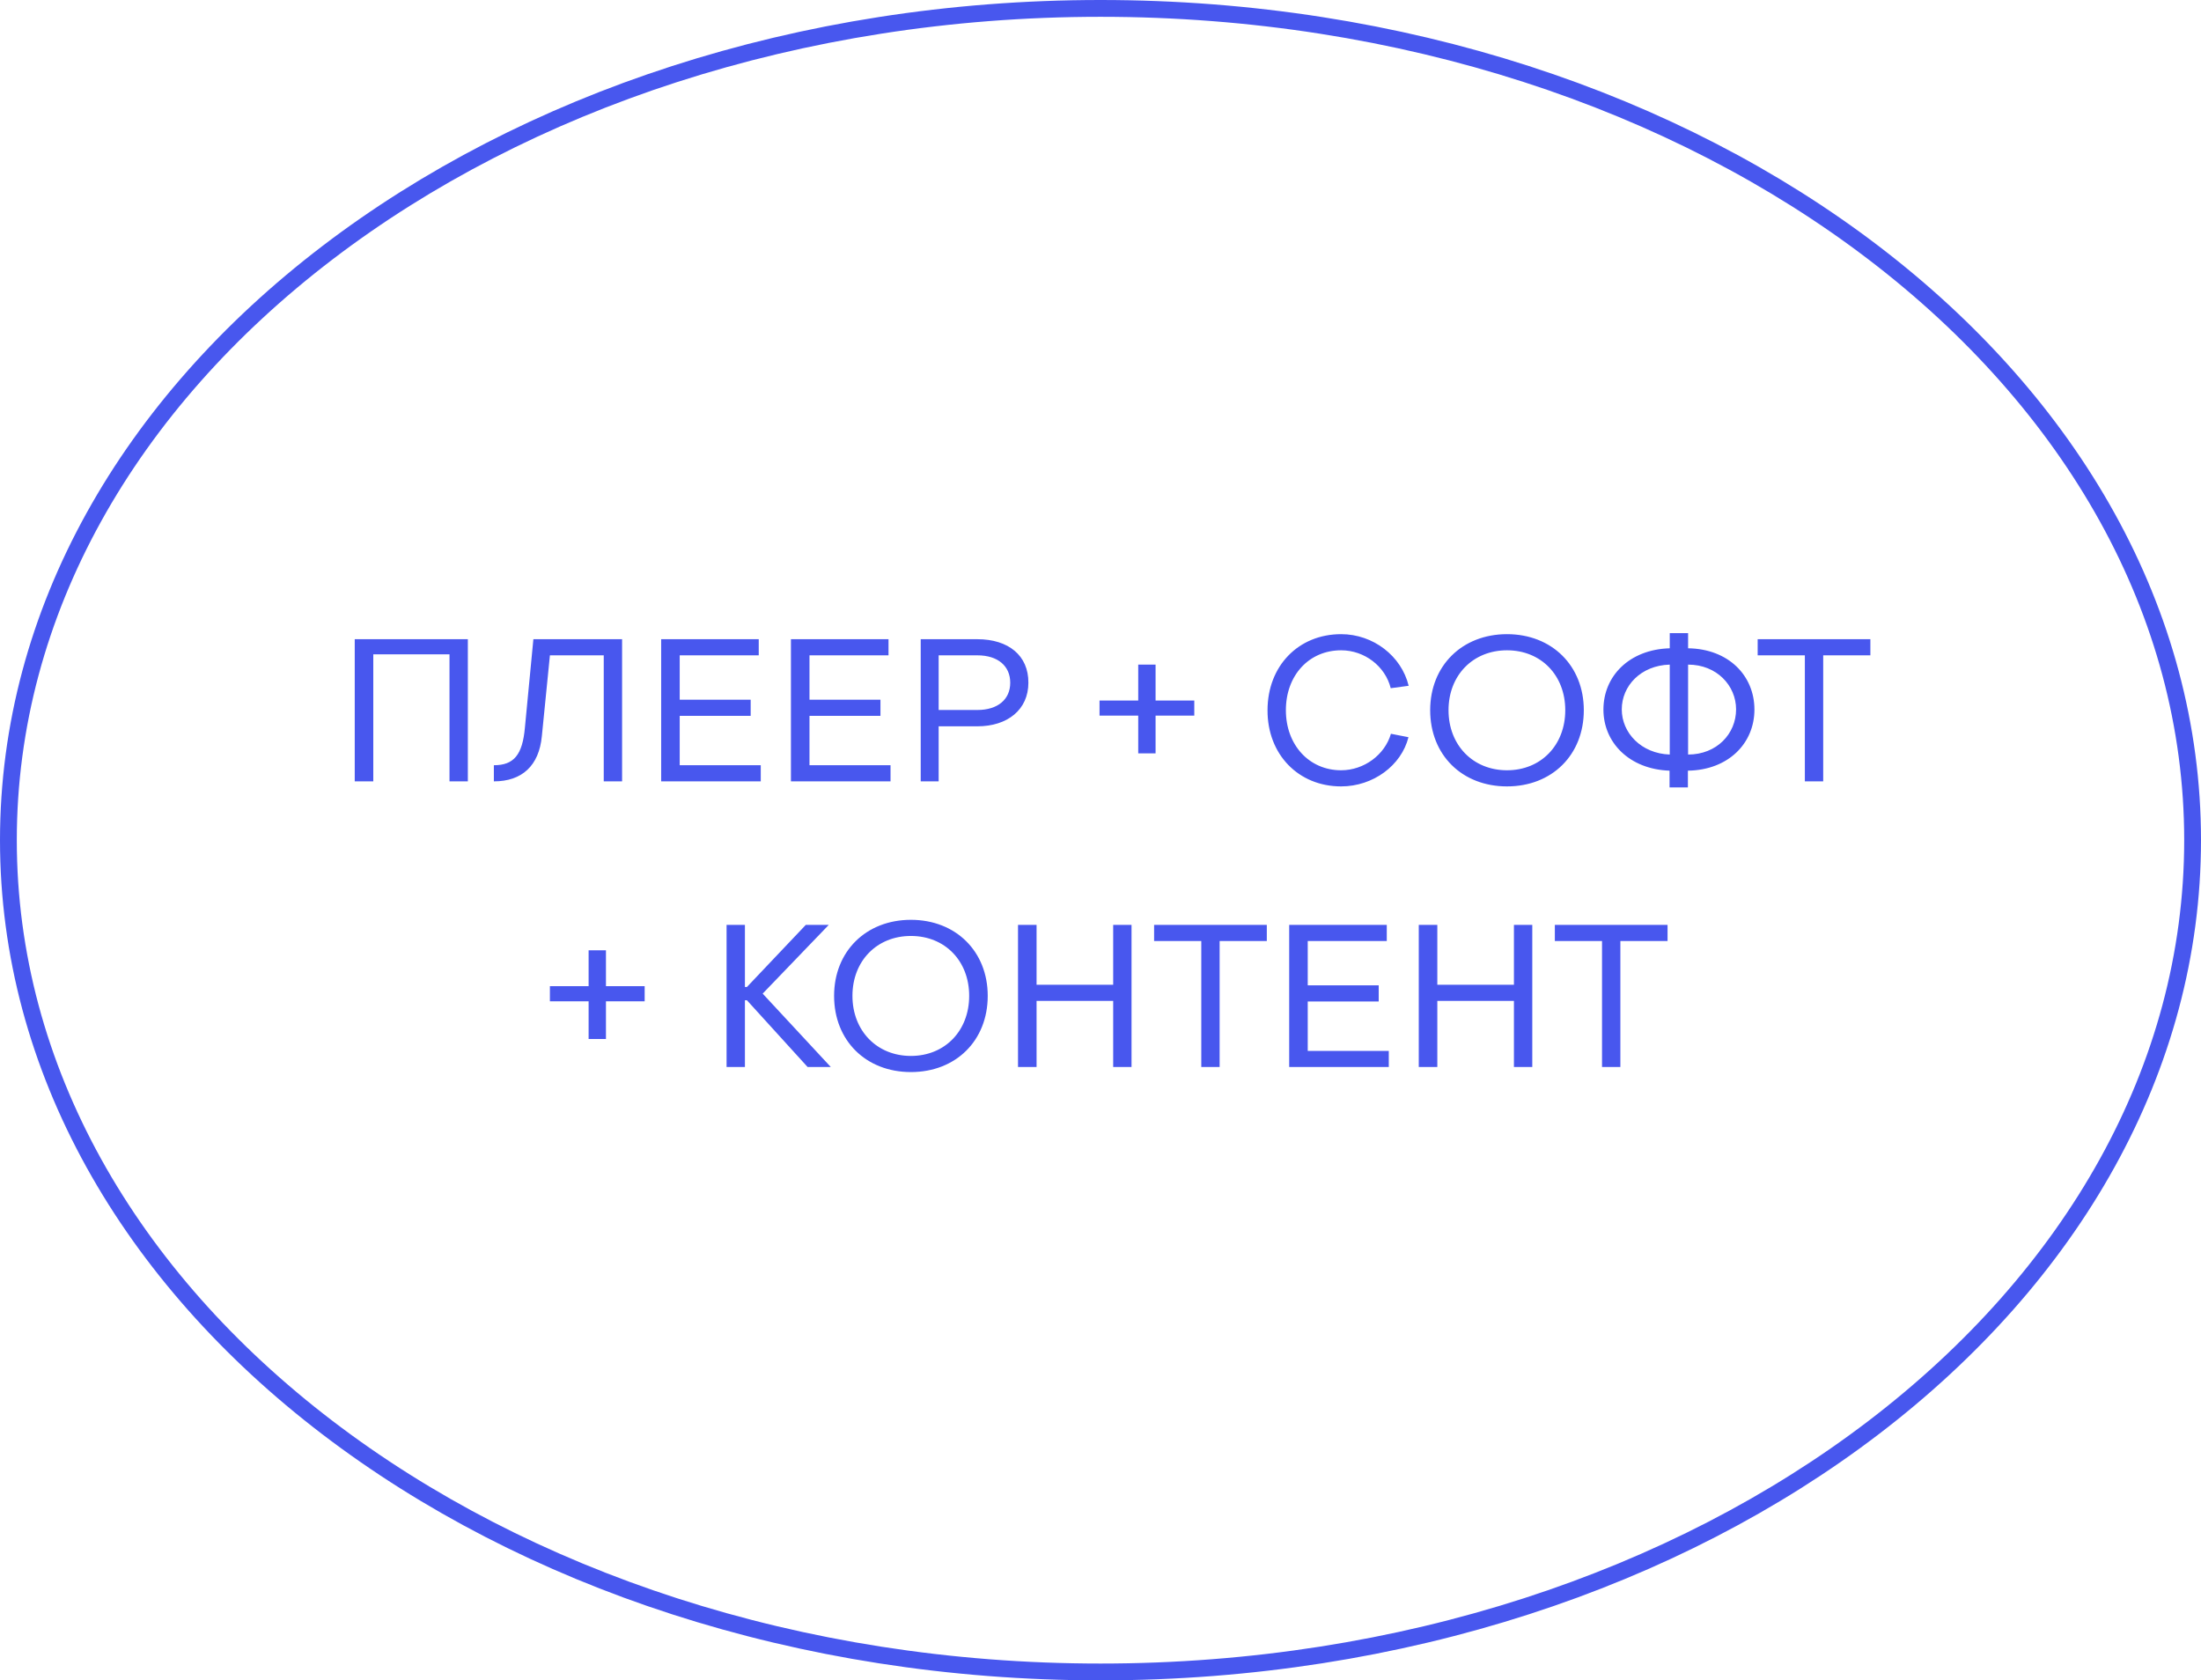
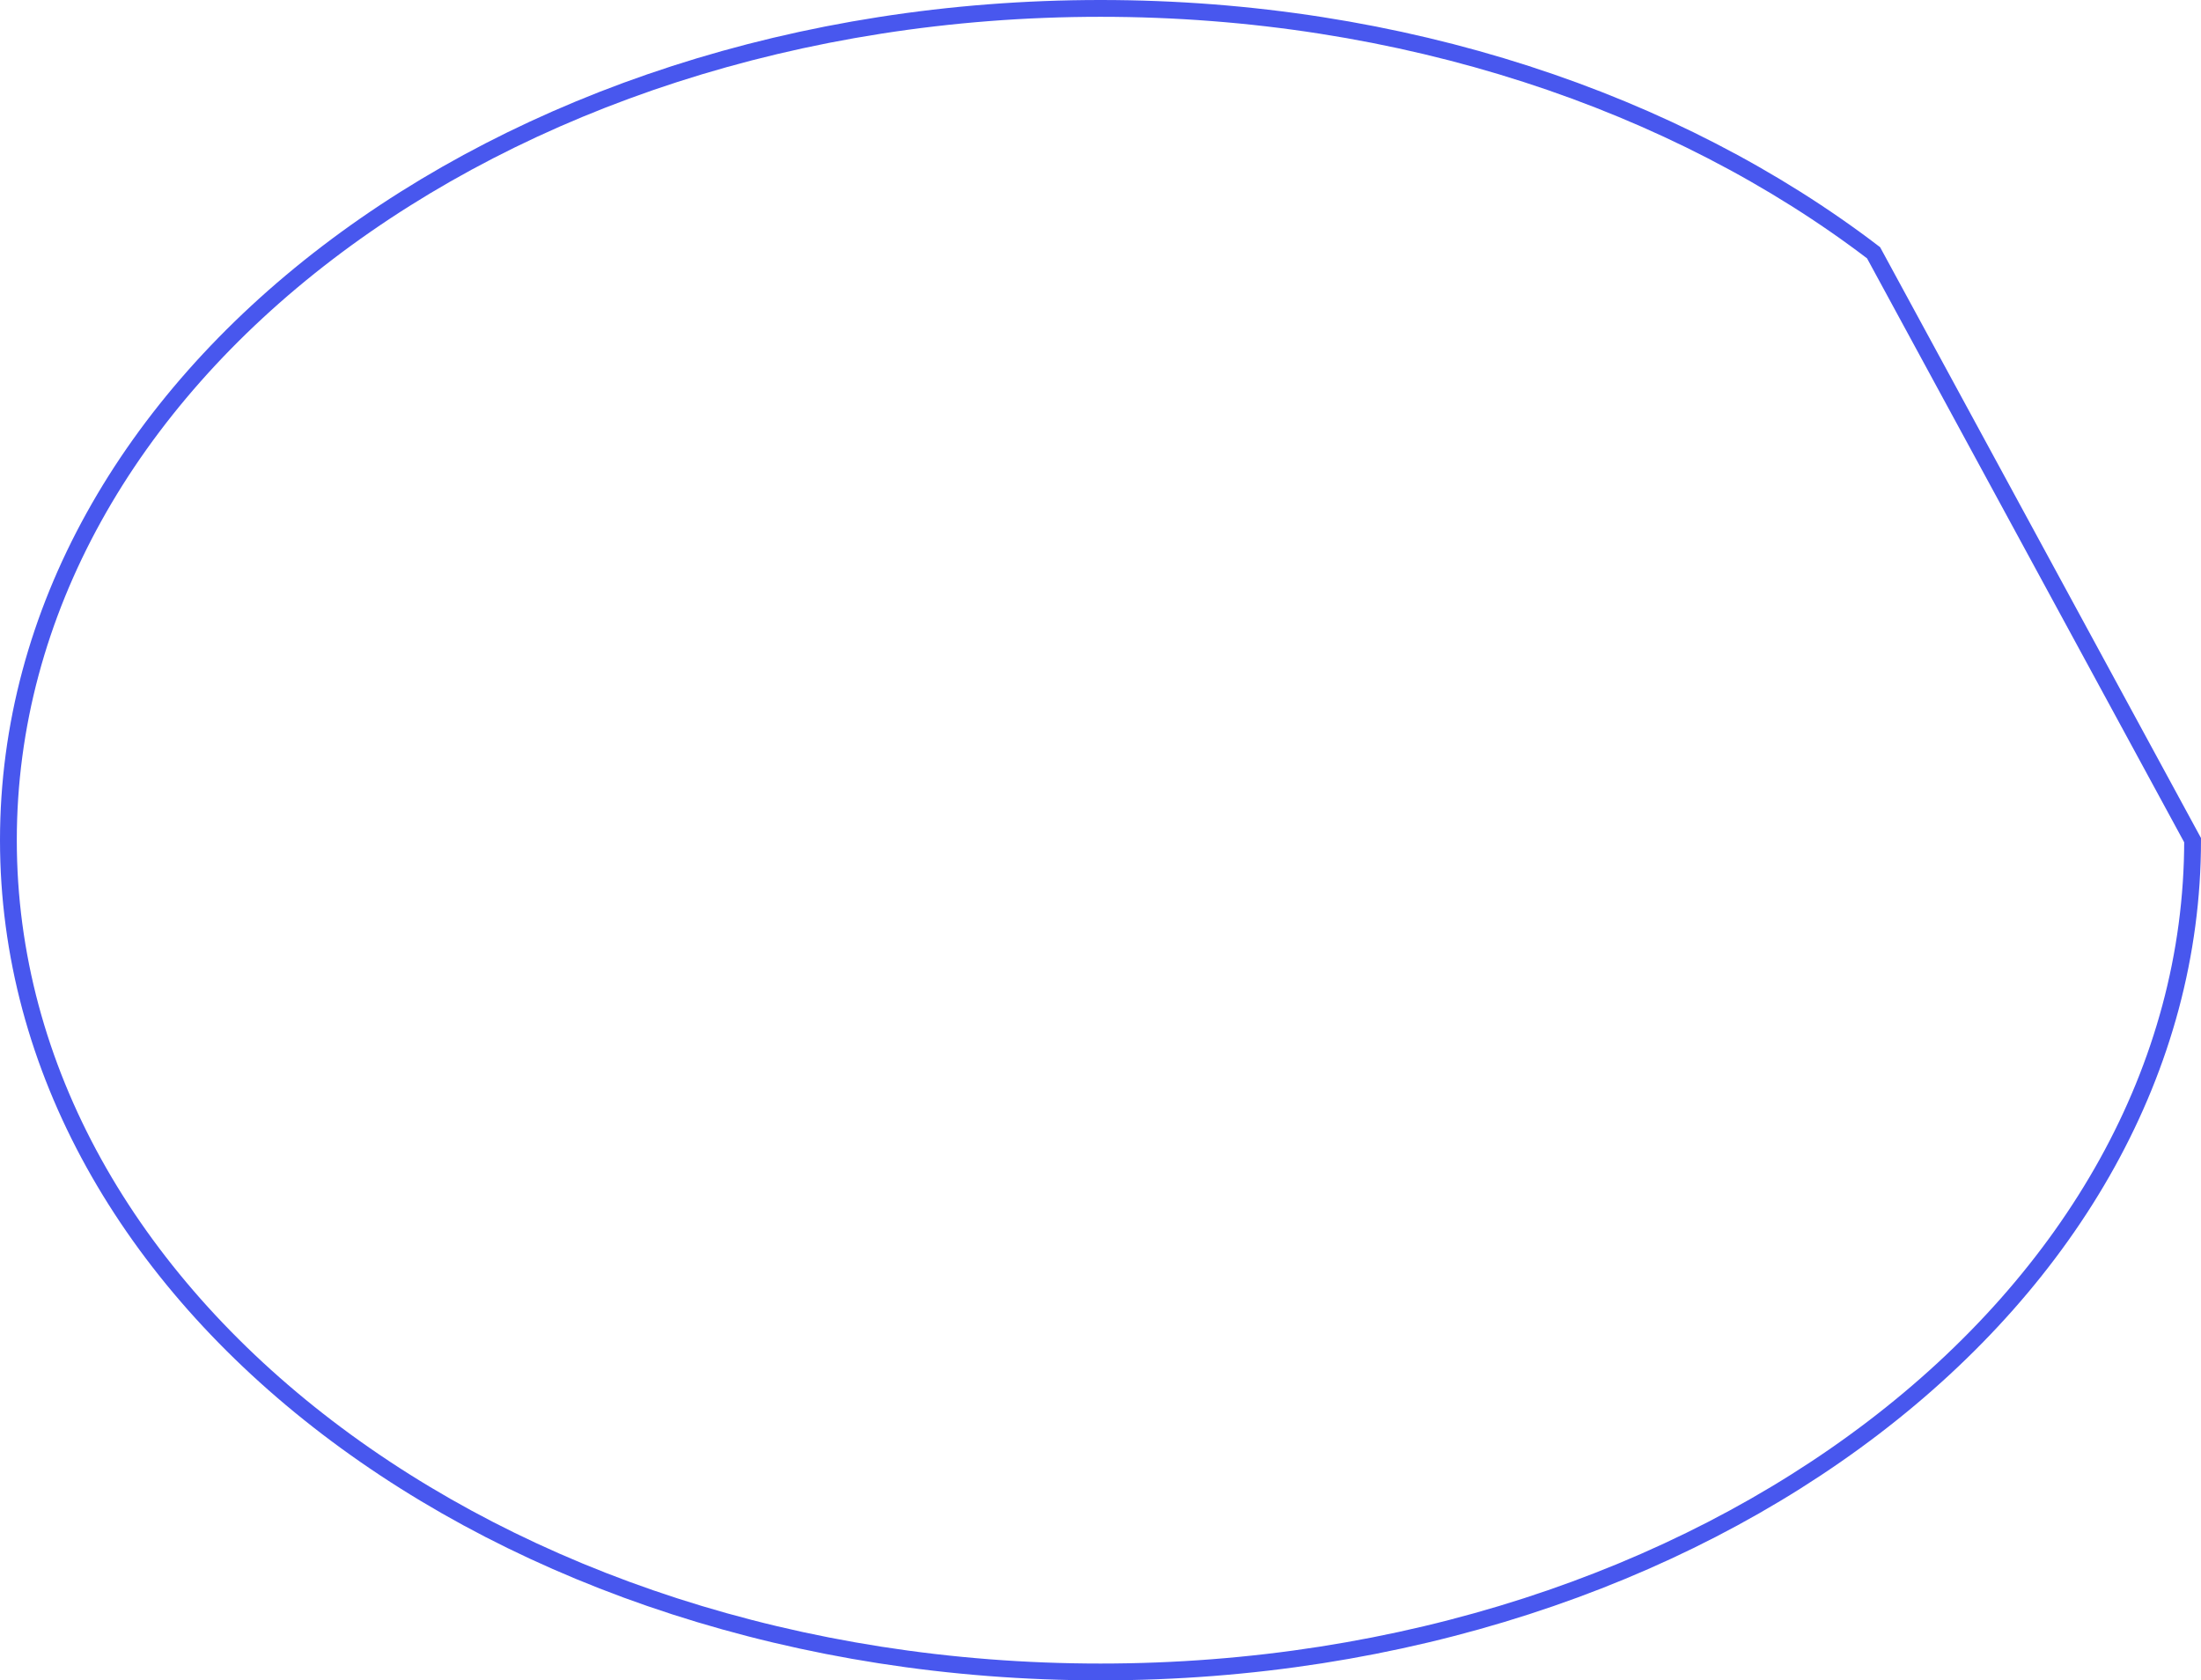
<svg xmlns="http://www.w3.org/2000/svg" width="262" height="200" viewBox="0 0 262 200" fill="none">
-   <path d="M261 100C261 127.236 246.54 151.965 223.024 169.916C199.507 187.868 166.975 199 131 199C95.025 199 62.493 187.868 38.976 169.916C15.46 151.965 1 127.236 1 100C1 72.763 15.46 48.035 38.976 30.084C62.493 12.132 95.025 1 131 1C166.975 1 199.507 12.132 223.024 30.084C246.54 48.035 261 72.763 261 100Z" stroke="#4857EE" stroke-width="2" />
-   <path d="M42.227 93H44.435V77.88H53.507V93H55.691V76.08H42.227V93ZM58.788 93C62.148 93 64.164 91.128 64.5 87.624L65.46 78H71.868V93H74.052V76.08H63.492L62.484 86.592C62.196 89.856 61.164 91.08 58.788 91.08V93ZM78.702 93H90.558V91.08H80.91V85.2H89.358V83.28H80.91V78H90.318V76.08H78.702V93ZM94.15 93H106.006V91.08H96.359V85.2H104.806V83.28H96.359V78H105.766V76.08H94.15V93ZM109.599 93H111.735V86.448H116.343C119.943 86.448 122.415 84.456 122.415 81.264C122.439 78.024 120.039 76.08 116.343 76.08H109.599V93ZM111.735 84.504V78H116.343C118.791 78 120.255 79.272 120.255 81.264C120.255 83.232 118.791 84.504 116.343 84.504H111.735ZM135.492 89.664H137.556V85.176H142.164V83.376H137.556V79.104H135.492V83.376H130.884V85.176H135.492V89.664ZM159.643 93.6C163.459 93.6 166.819 91.104 167.659 87.744L165.571 87.336C164.851 89.832 162.379 91.68 159.643 91.68C155.827 91.68 153.067 88.656 153.067 84.528C153.067 80.4 155.803 77.4 159.643 77.4C162.427 77.4 164.899 79.296 165.547 81.912L167.683 81.624C166.819 78.072 163.459 75.48 159.643 75.48C154.555 75.48 150.883 79.272 150.883 84.528C150.859 89.784 154.555 93.6 159.643 93.6ZM179.388 93.6C184.74 93.6 188.532 89.856 188.532 84.528C188.532 79.248 184.74 75.48 179.388 75.48C174.036 75.48 170.244 79.248 170.244 84.528C170.244 89.856 174.036 93.6 179.388 93.6ZM179.388 91.68C175.332 91.68 172.428 88.68 172.428 84.528C172.428 80.376 175.332 77.4 179.388 77.4C183.444 77.4 186.324 80.376 186.324 84.528C186.324 88.68 183.444 91.68 179.388 91.68ZM198.738 93.72H200.922V91.728C205.746 91.656 208.842 88.464 208.842 84.456C208.842 80.424 205.77 77.232 200.946 77.16V75.36H198.762V77.16C193.914 77.304 190.866 80.496 190.866 84.456C190.866 88.368 193.938 91.56 198.738 91.728V93.72ZM198.762 89.808C195.354 89.688 193.05 87.216 193.05 84.432C193.05 81.648 195.306 79.2 198.762 79.104V89.808ZM200.946 89.808V79.104C204.354 79.104 206.658 81.6 206.658 84.432C206.658 87.336 204.354 89.808 200.946 89.808ZM214.844 93H217.028V78H222.644V76.08H209.228V78H214.844V93ZM70.067 123.664H72.131V119.176H76.739V117.376H72.131V113.104H70.067V117.376H65.459V119.176H70.067V123.664ZM86.489 127H88.673V119.056H88.913L96.137 127H98.897L90.785 118.264L98.657 110.08H95.921L88.913 117.472H88.673V110.08H86.489V127ZM108.432 127.6C113.784 127.6 117.576 123.856 117.576 118.528C117.576 113.248 113.784 109.48 108.432 109.48C103.08 109.48 99.288 113.248 99.288 118.528C99.288 123.856 103.08 127.6 108.432 127.6ZM108.432 125.68C104.376 125.68 101.472 122.68 101.472 118.528C101.472 114.376 104.376 111.4 108.432 111.4C112.488 111.4 115.368 114.376 115.368 118.528C115.368 122.68 112.488 125.68 108.432 125.68ZM121.182 127H123.39V119.128H132.51V127H134.694V110.08H132.51V117.208H123.39V110.08H121.182V127ZM142.997 127H145.181V112H150.797V110.08H137.381V112H142.997V127ZM153.461 127H165.317V125.08H155.669V119.2H164.117V117.28H155.669V112H165.077V110.08H153.461V127ZM168.886 127H171.094V119.128H180.214V127H182.398V110.08H180.214V117.208H171.094V110.08H168.886V127ZM190.7 127H192.884V112H198.5V110.08H185.084V112H190.7V127Z" fill="#4857EE" />
+   <path d="M261 100C261 127.236 246.54 151.965 223.024 169.916C199.507 187.868 166.975 199 131 199C95.025 199 62.493 187.868 38.976 169.916C15.46 151.965 1 127.236 1 100C1 72.763 15.46 48.035 38.976 30.084C62.493 12.132 95.025 1 131 1C166.975 1 199.507 12.132 223.024 30.084Z" stroke="#4857EE" stroke-width="2" />
</svg>